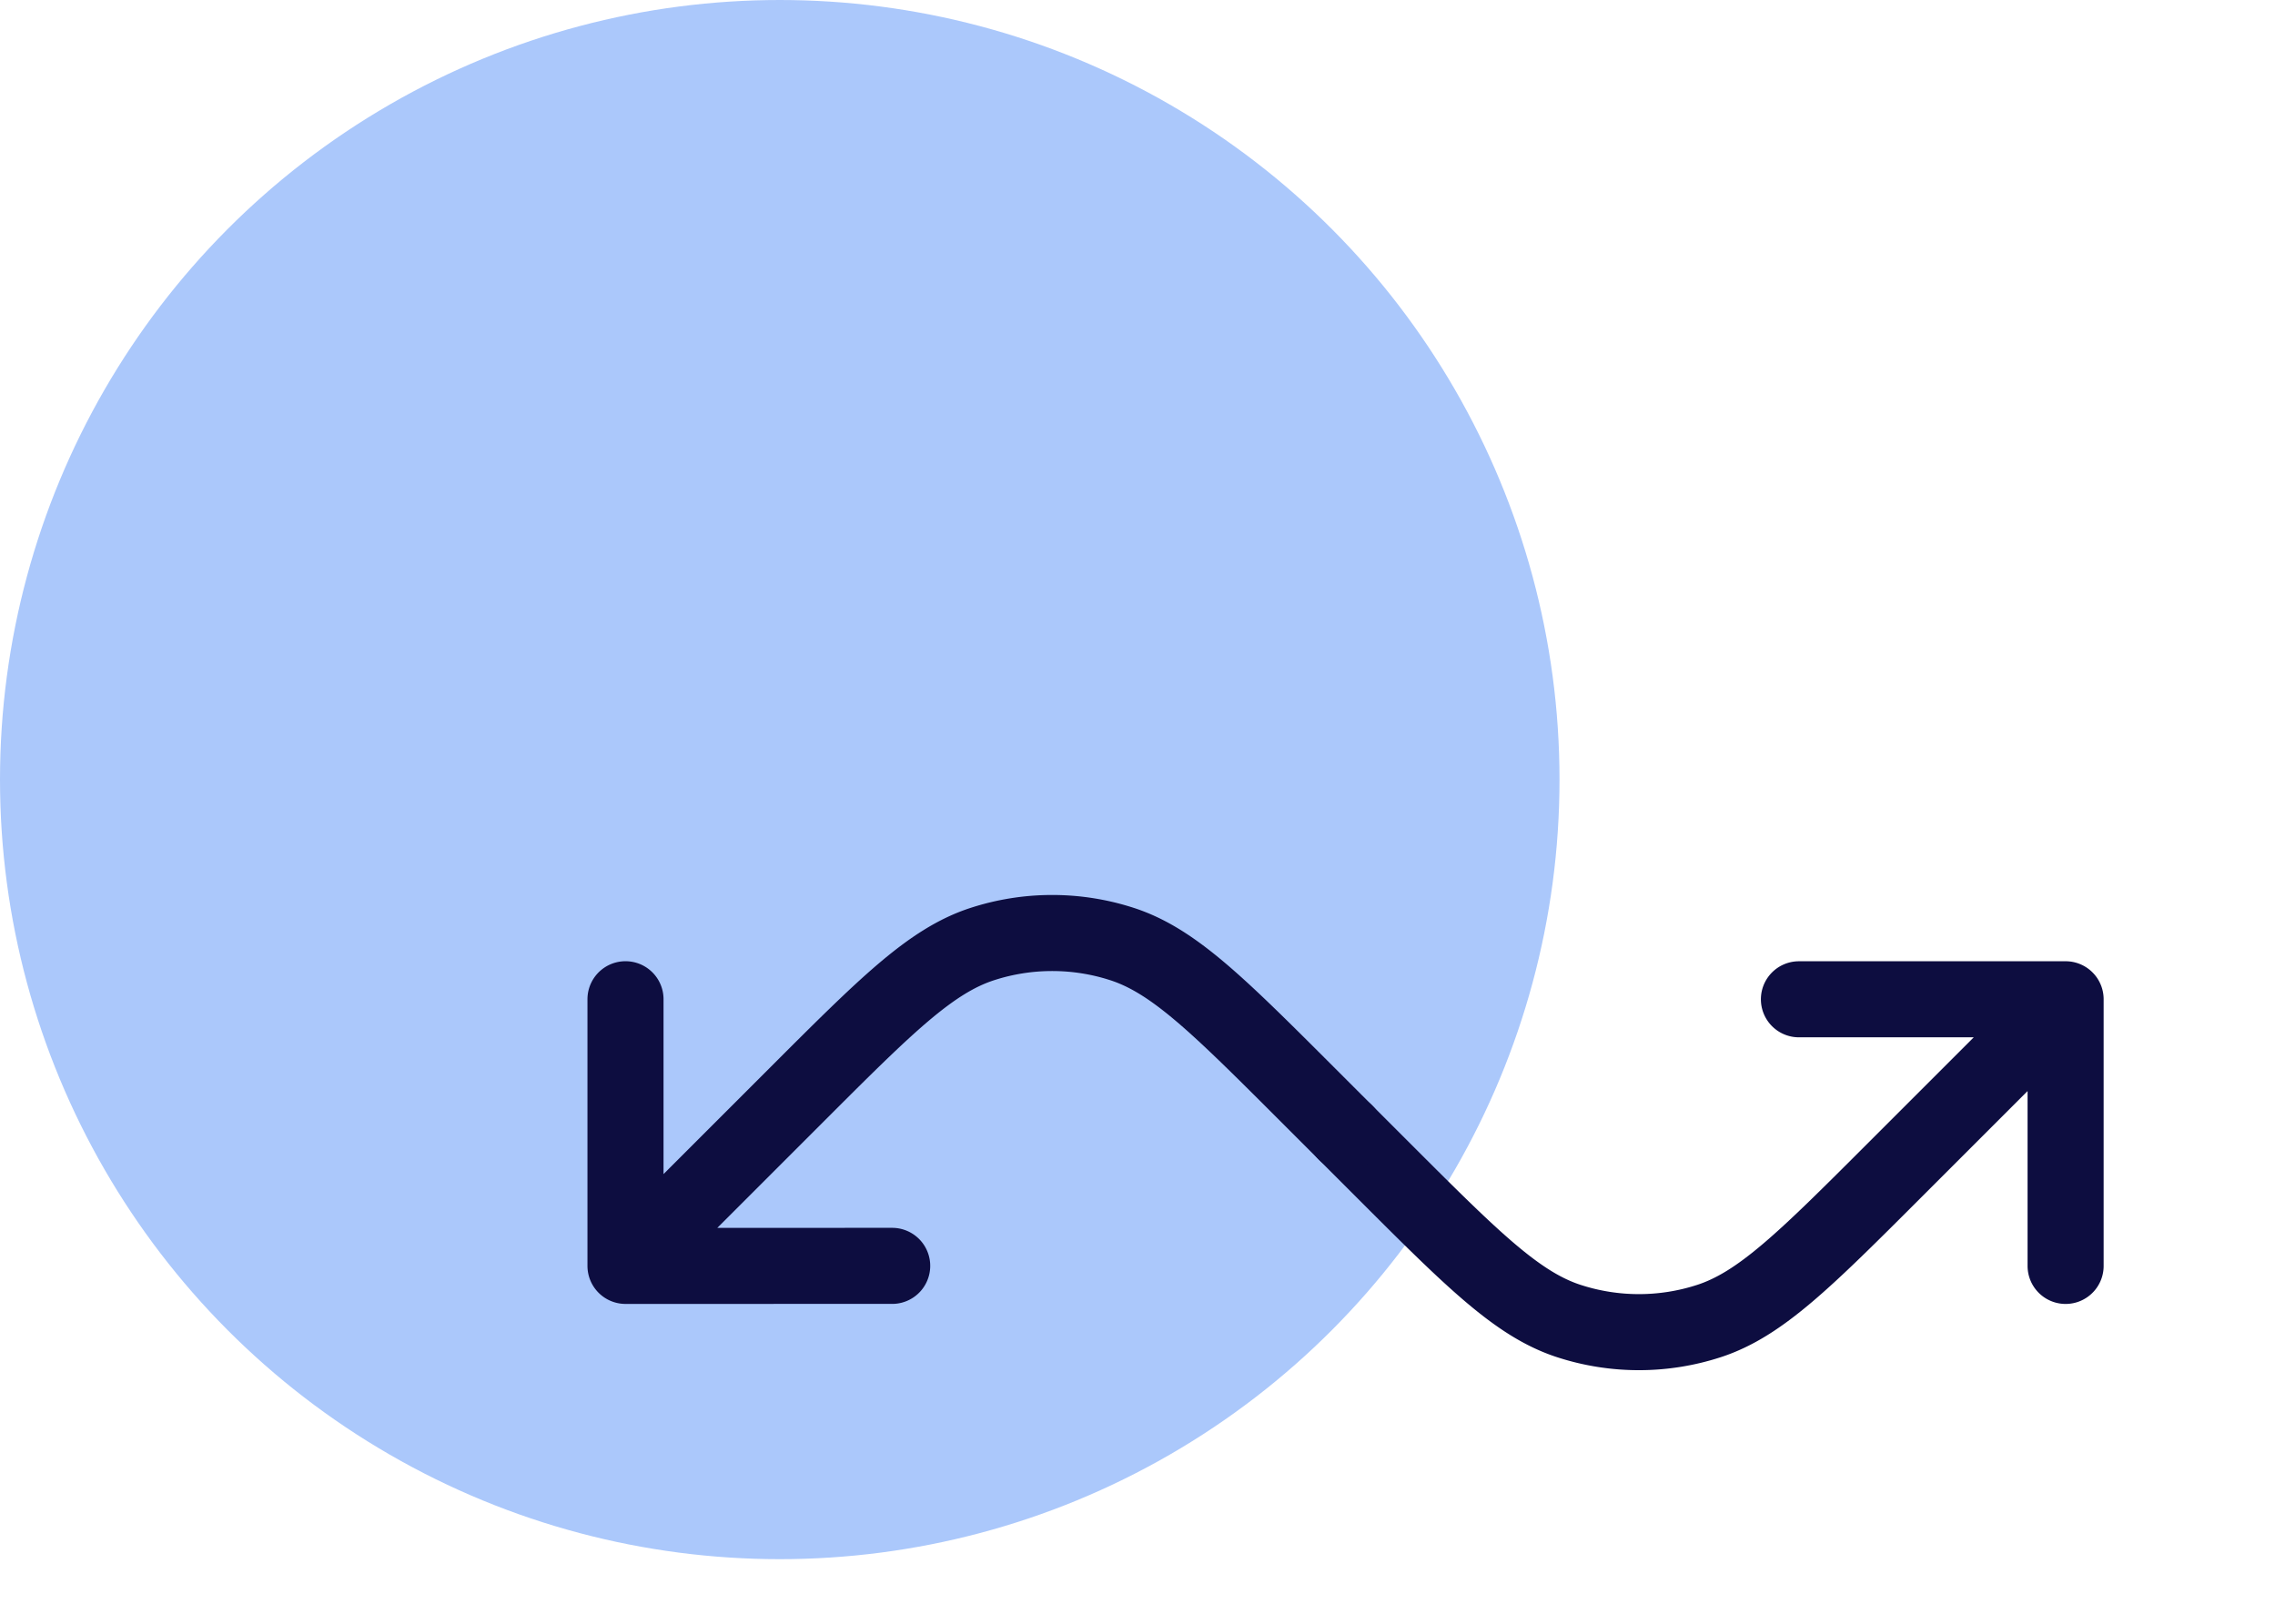
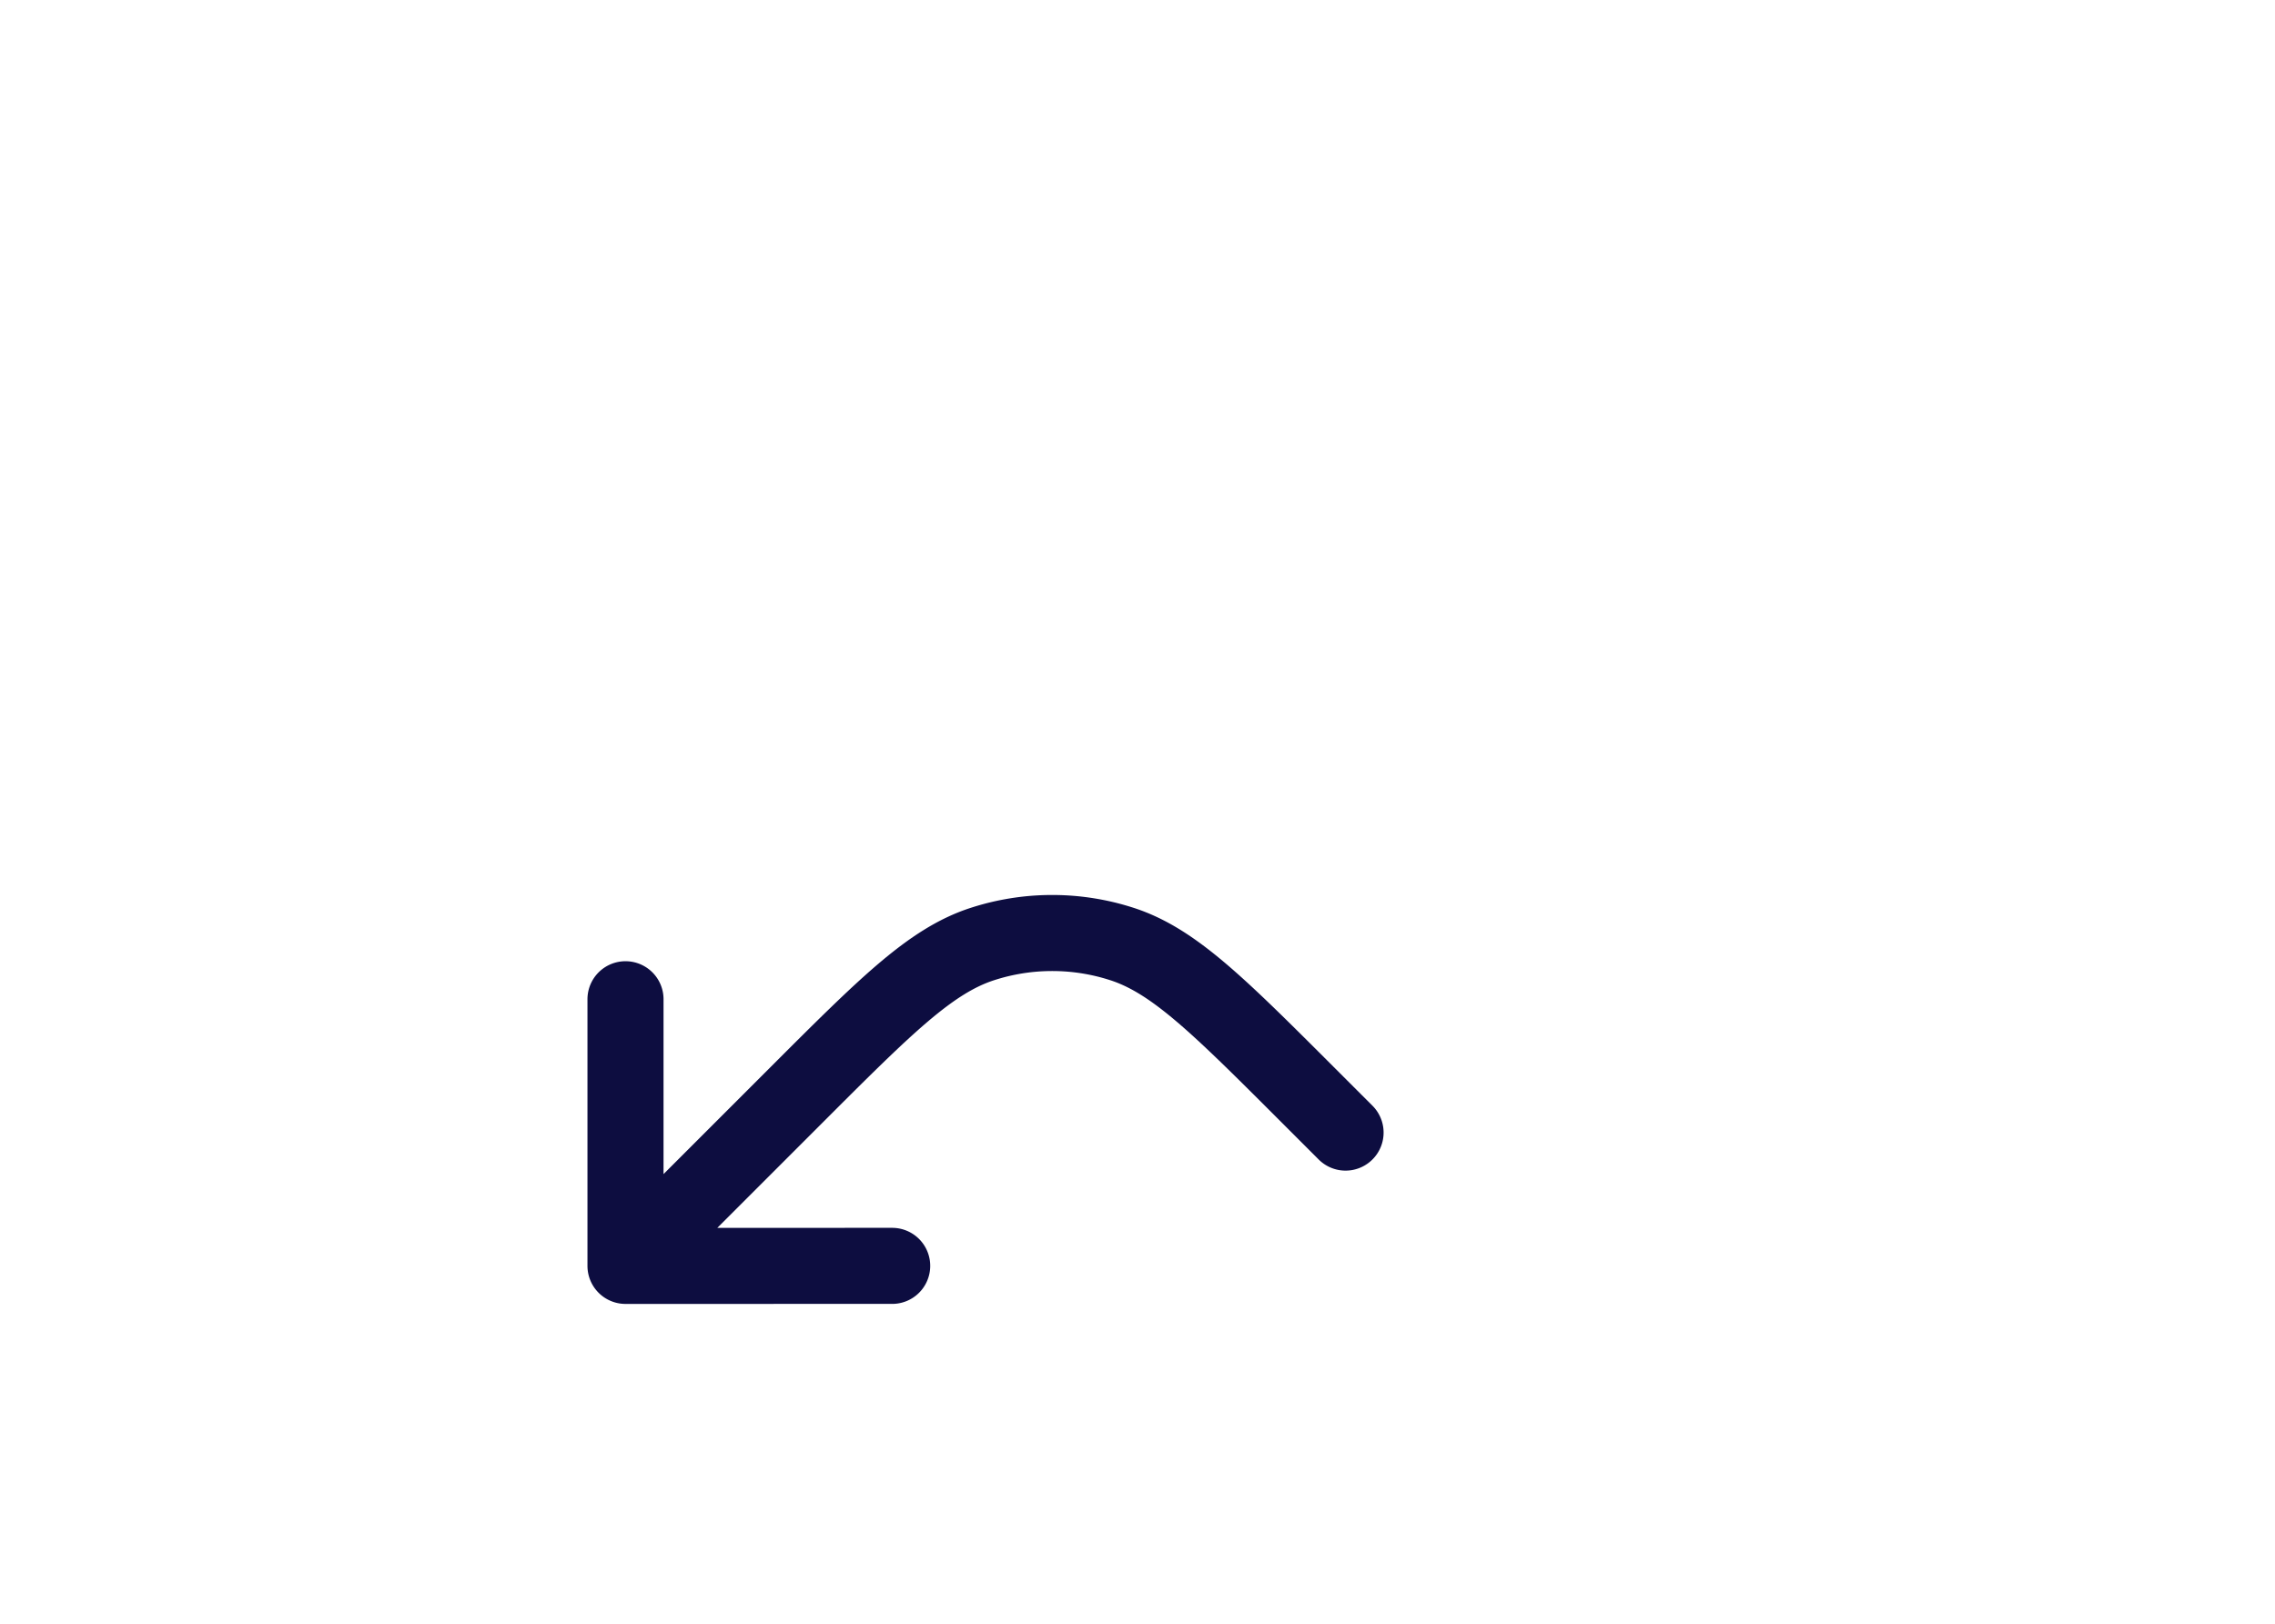
<svg xmlns="http://www.w3.org/2000/svg" width="239.242" height="170.828" viewBox="0 0 239.242 170.828">
  <g id="Group_398" data-name="Group 398" transform="translate(-231 -961)">
-     <circle id="Ellipse_27" data-name="Ellipse 27" cx="82" cy="82" r="82" transform="translate(231 961)" fill="#abc8fb" />
    <g id="Group_397" data-name="Group 397" transform="translate(-55.628 -61.162)">
-       <path id="Path_500" data-name="Path 500" d="M4,4V9.553C4,22.88,4,29.544,6.594,34.634a23.8,23.8,0,0,0,10.4,10.4c5.09,2.594,11.754,2.594,25.081,2.594H67.458m0,0L47.627,27.8m19.83,19.83-19.83,19.83" transform="translate(422.471 1141.291) rotate(-45)" fill="none" stroke="#0d0d40" stroke-linecap="round" stroke-linejoin="round" stroke-width="8" />
      <path id="Path_501" data-name="Path 501" d="M4,4V9.553C4,22.88,4,29.544,6.594,34.634a23.8,23.8,0,0,0,10.4,10.4c5.09,2.594,11.754,2.594,25.081,2.594H67.458m0,0L47.627,27.8m19.83,19.83-19.83,19.83" transform="translate(433.785 1141.291) rotate(135)" fill="none" stroke="#0d0d40" stroke-linecap="round" stroke-linejoin="round" stroke-width="8" />
    </g>
  </g>
</svg>